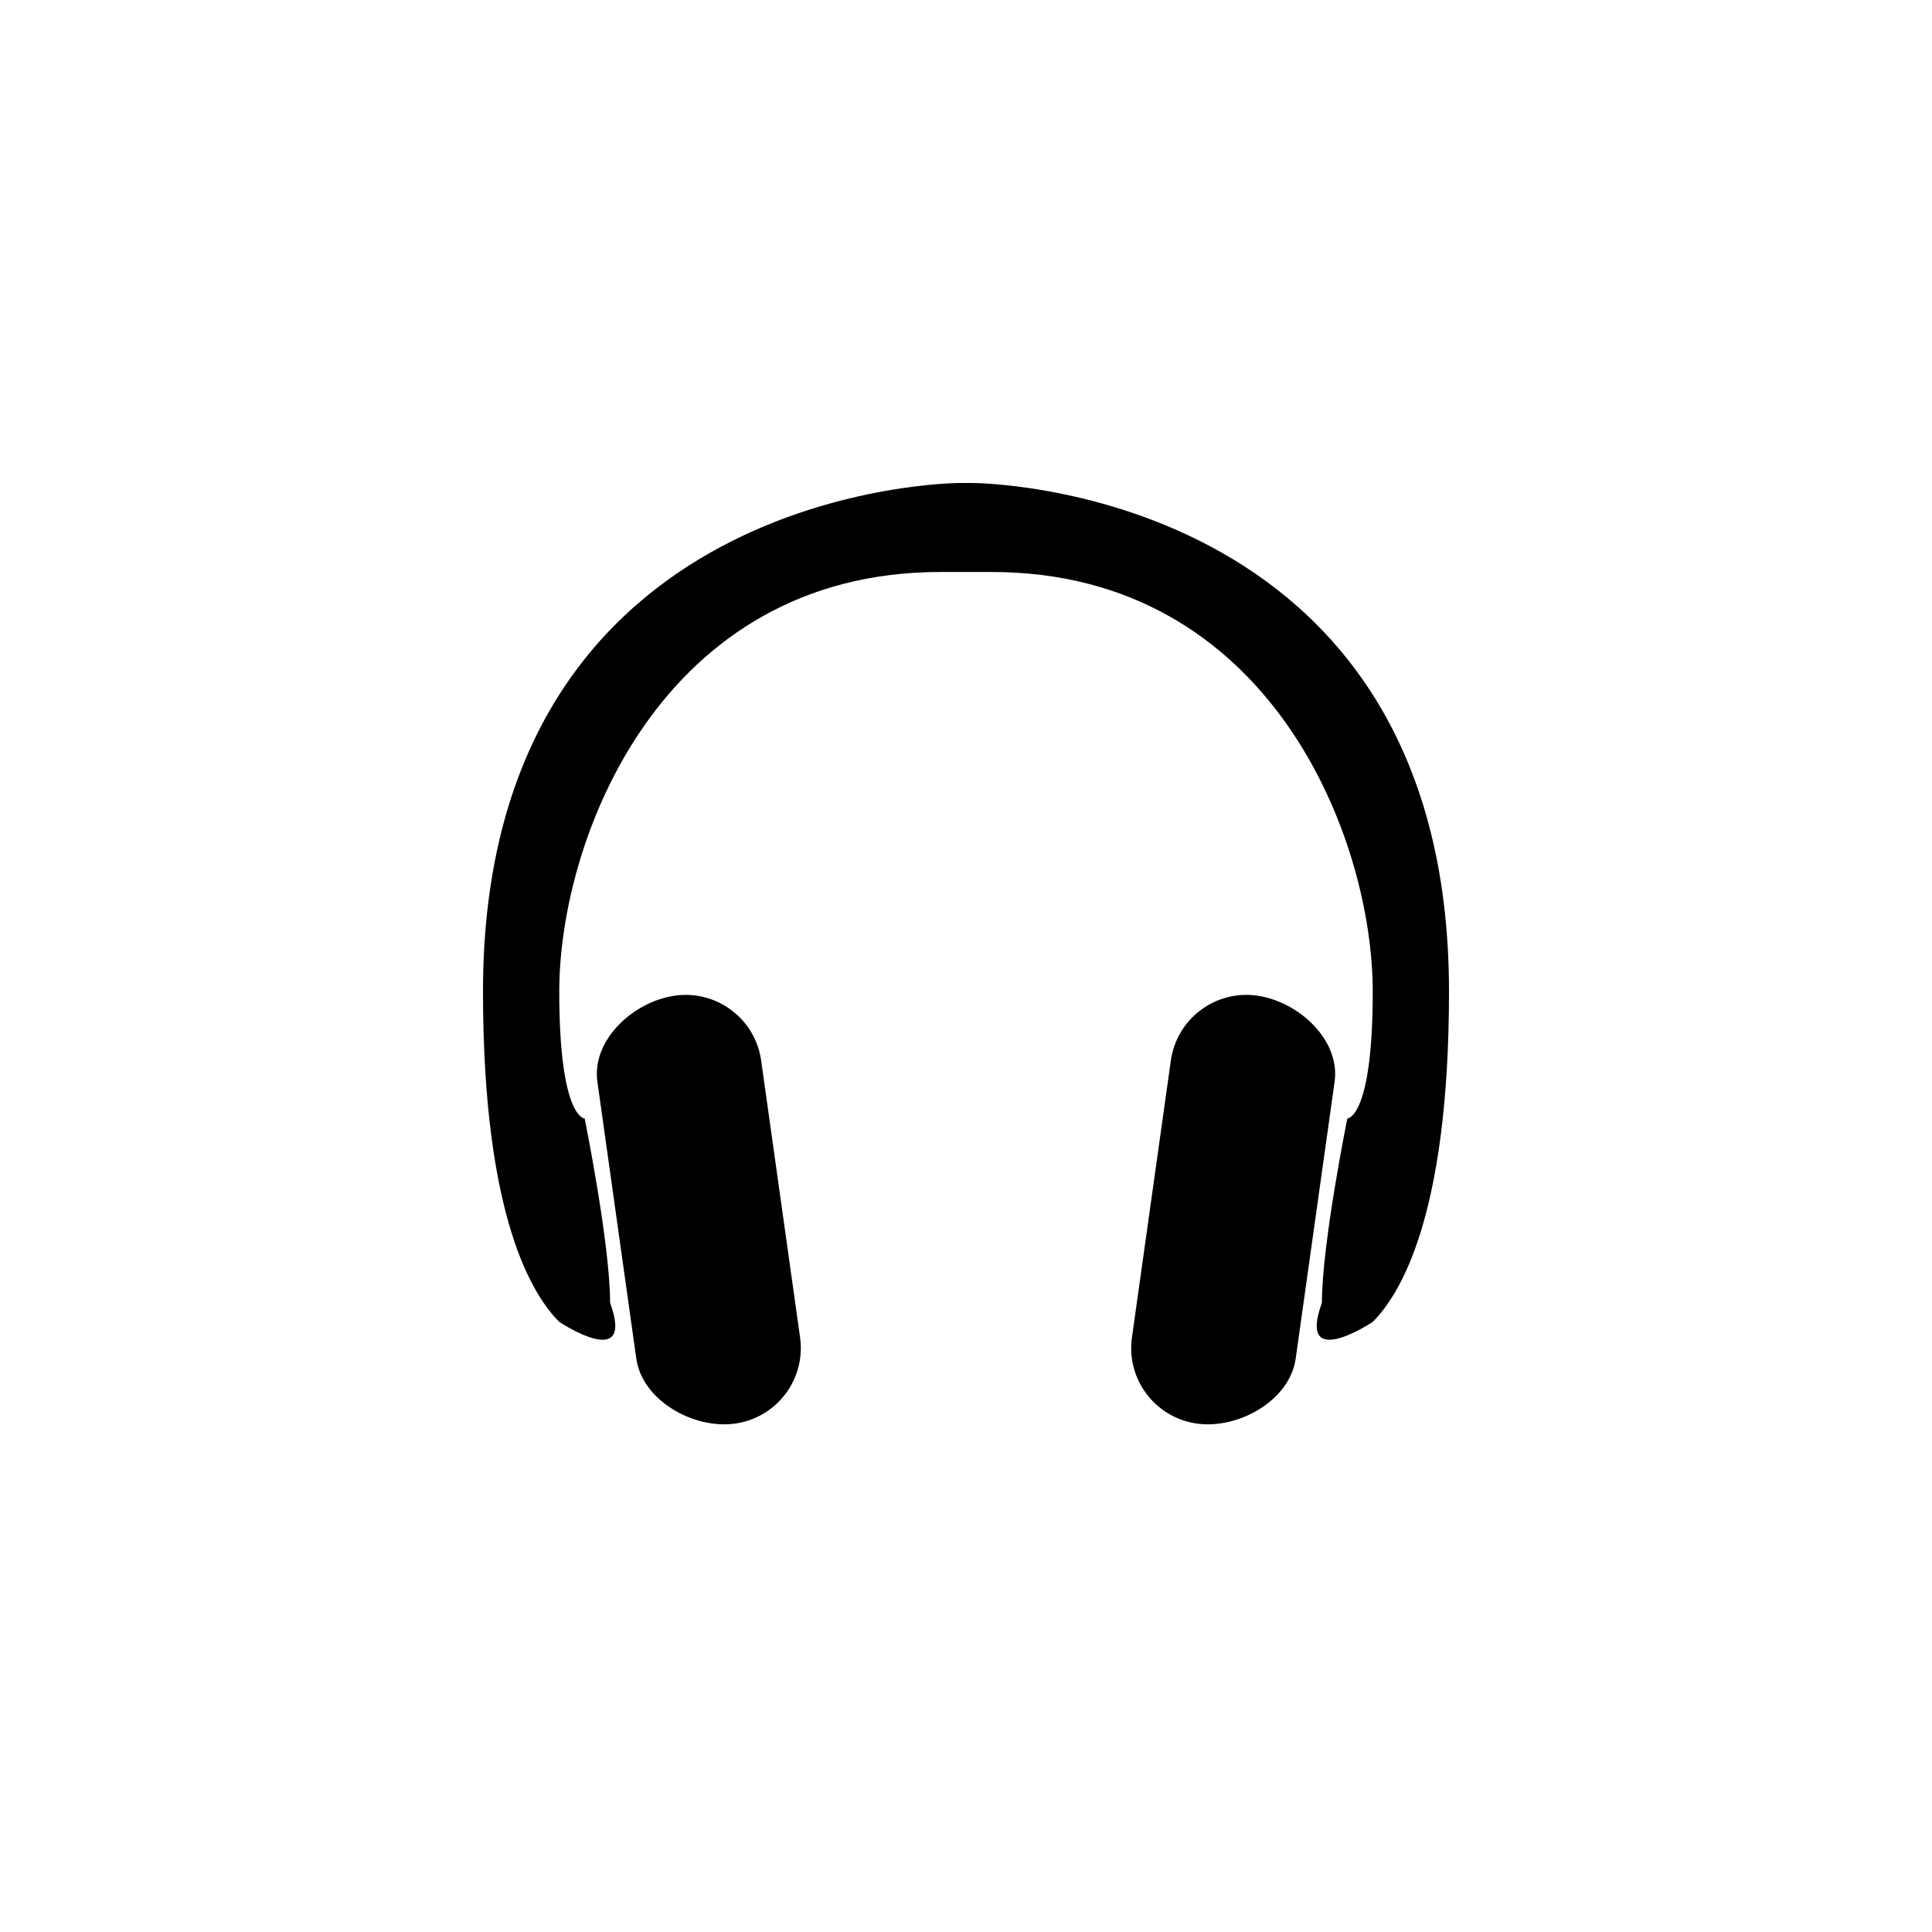
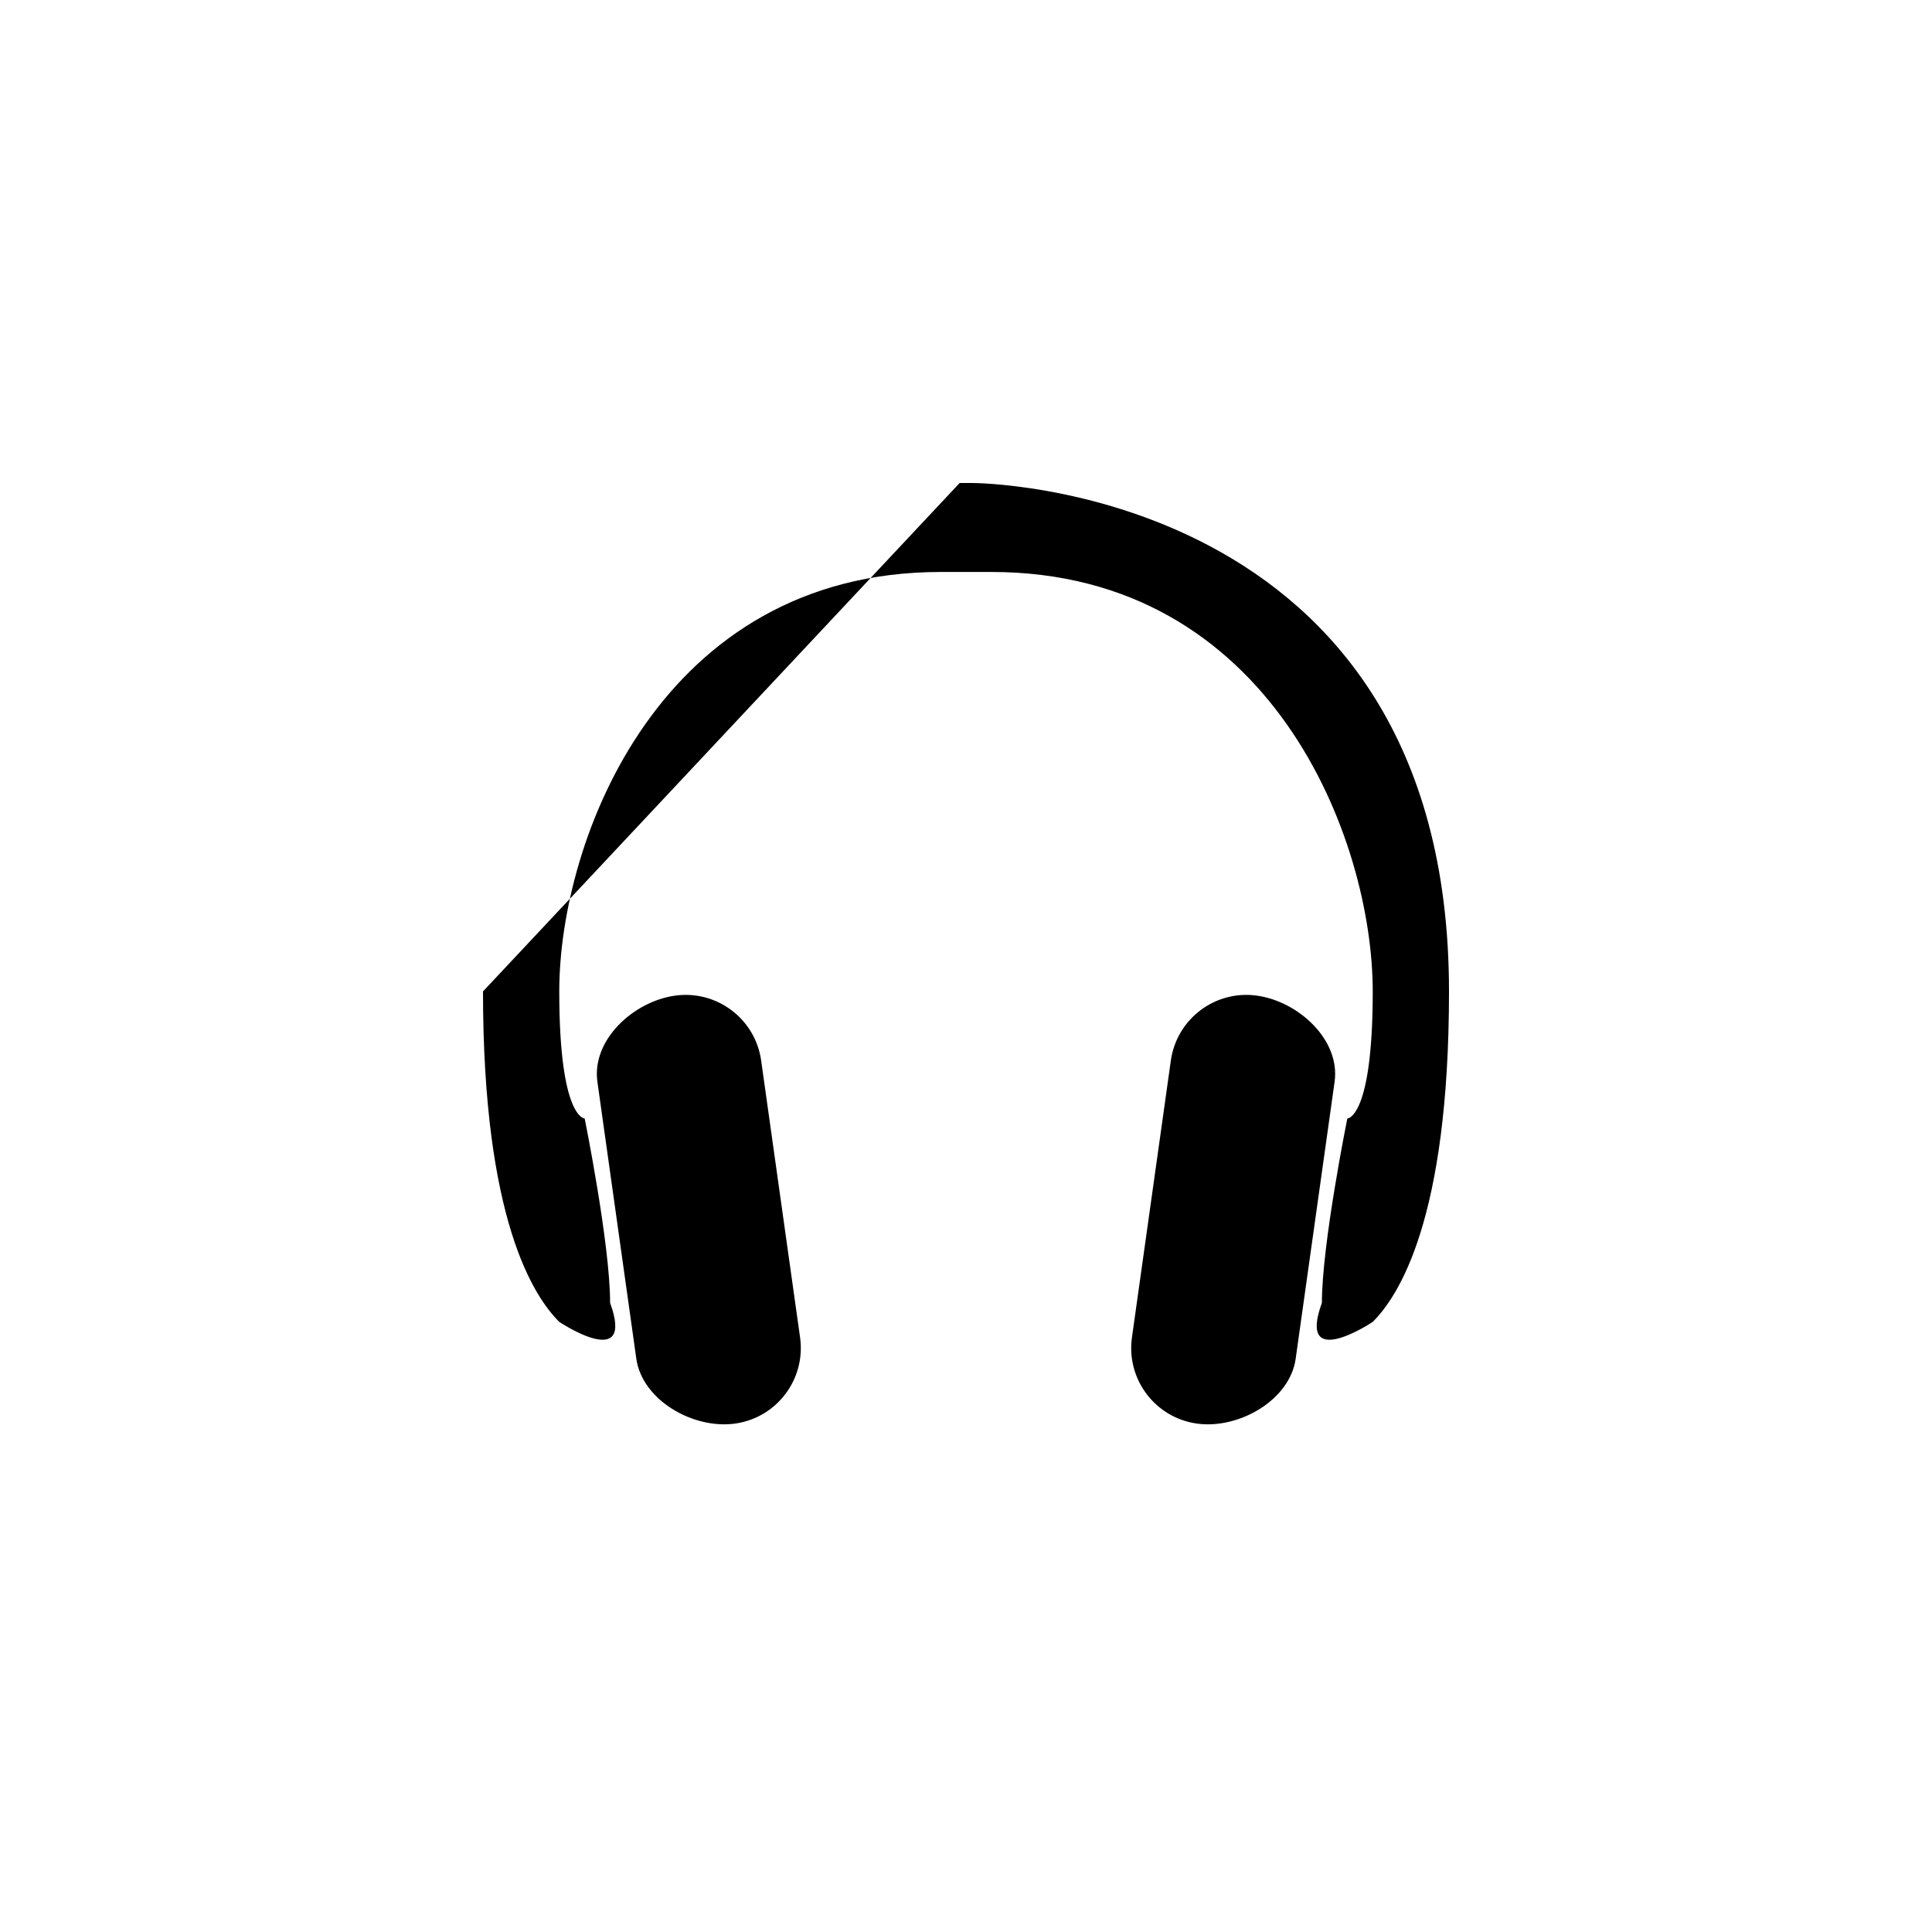
<svg xmlns="http://www.w3.org/2000/svg" width="800px" height="800px" viewBox="0 0 76 76" version="1.1" baseProfile="full" enable-background="new 0 0 76.00 76.00" xml:space="preserve">
-   <path fill="#000000" fill-opacity="1" stroke-linejoin="round" d="M 37.75,19L 38.25,19C 38.25,19 57,19 57,39C 57,48 55,51 54,52C 54,52 51,54 52,51.25C 52,48.936 53,44 53,44C 53,44 54,44 54,39C 54,33 50,22.5 39,22.5L 37,22.5C 26,22.5 22,33 22,39C 22,44 23,44 23,44C 23,44 24,48.936 24,51.25C 25,54 22,52 22,52C 21,51 19,48 19,39C 19,19 37.75,19 37.75,19 Z M 26.553,39.166C 28.194,38.935 29.711,40.078 29.942,41.719L 31.473,52.612C 31.703,54.252 30.56,55.769 28.919,56C 27.279,56.231 25.262,55.087 25.031,53.447L 23.5,42.554C 23.269,40.913 24.913,39.396 26.553,39.166 Z M 49.447,39.166C 51.087,39.396 52.731,40.913 52.5,42.554L 50.969,53.447C 50.739,55.087 48.721,56.231 47.081,56C 45.44,55.769 44.297,54.252 44.528,52.612L 46.058,41.719C 46.289,40.078 47.806,38.935 49.447,39.166 Z " />
+   <path fill="#000000" fill-opacity="1" stroke-linejoin="round" d="M 37.75,19L 38.25,19C 38.25,19 57,19 57,39C 57,48 55,51 54,52C 54,52 51,54 52,51.25C 52,48.936 53,44 53,44C 53,44 54,44 54,39C 54,33 50,22.5 39,22.5L 37,22.5C 26,22.5 22,33 22,39C 22,44 23,44 23,44C 23,44 24,48.936 24,51.25C 25,54 22,52 22,52C 21,51 19,48 19,39Z M 26.553,39.166C 28.194,38.935 29.711,40.078 29.942,41.719L 31.473,52.612C 31.703,54.252 30.56,55.769 28.919,56C 27.279,56.231 25.262,55.087 25.031,53.447L 23.5,42.554C 23.269,40.913 24.913,39.396 26.553,39.166 Z M 49.447,39.166C 51.087,39.396 52.731,40.913 52.5,42.554L 50.969,53.447C 50.739,55.087 48.721,56.231 47.081,56C 45.44,55.769 44.297,54.252 44.528,52.612L 46.058,41.719C 46.289,40.078 47.806,38.935 49.447,39.166 Z " />
</svg>